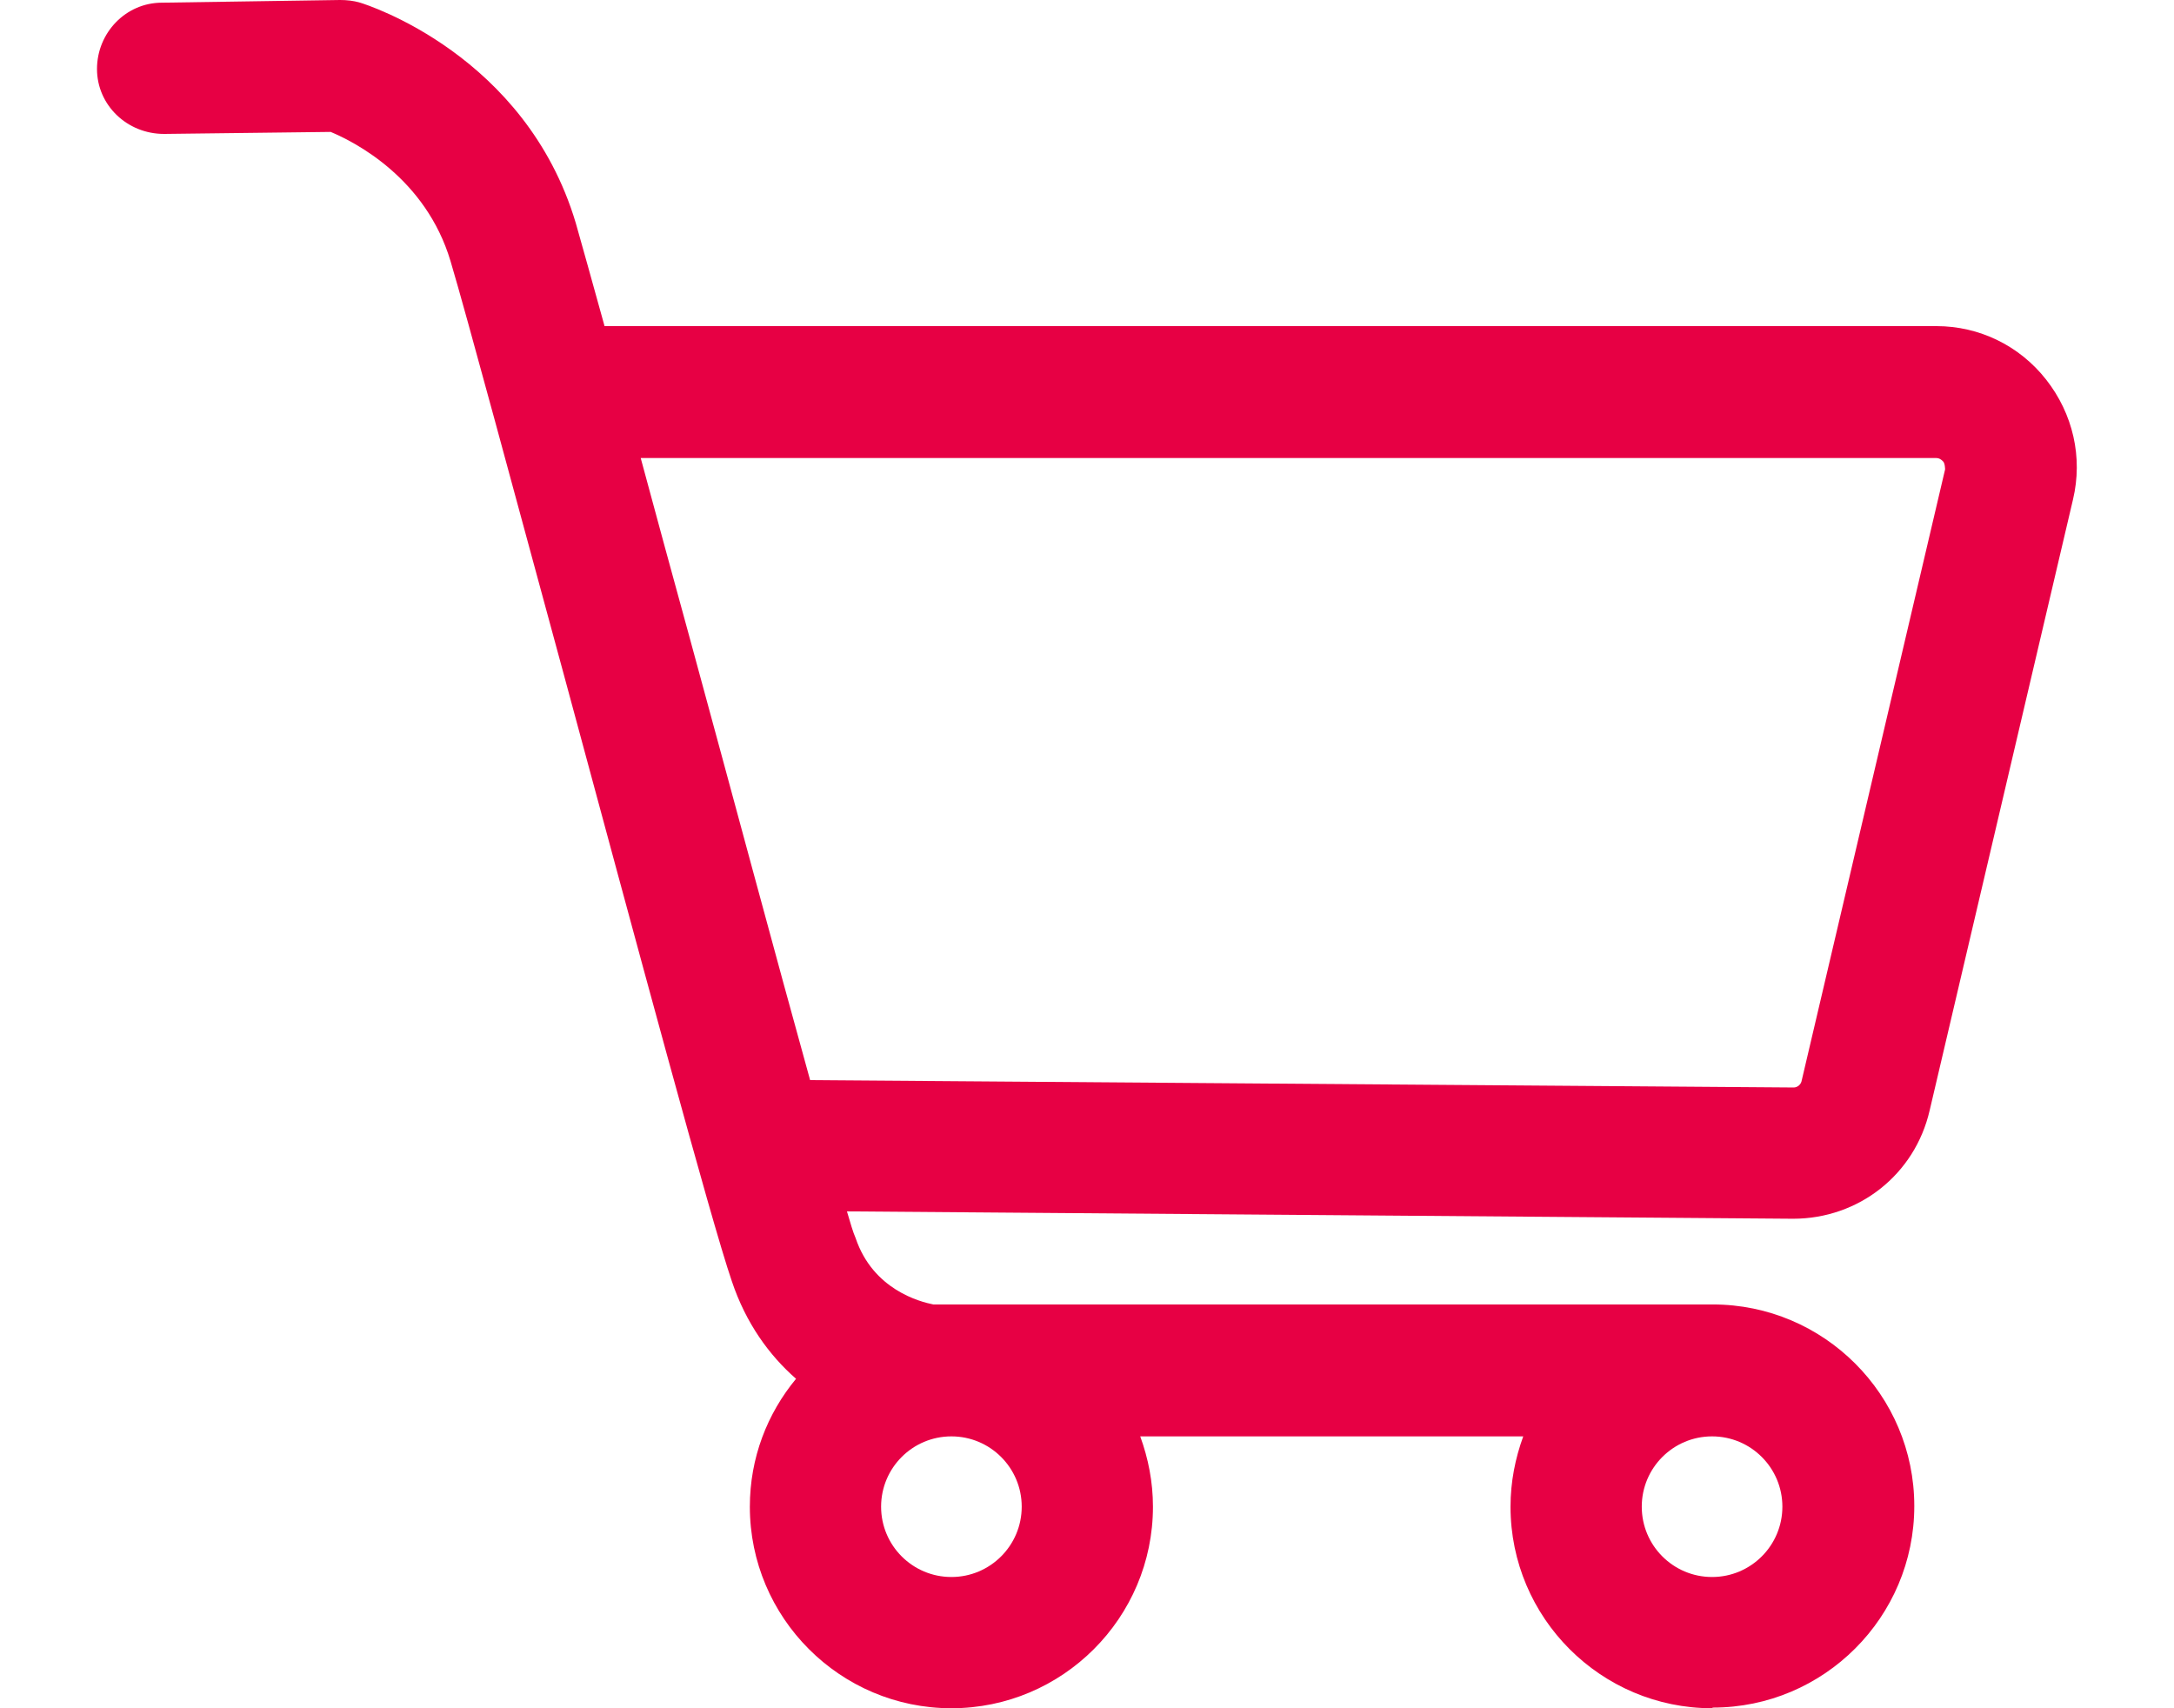
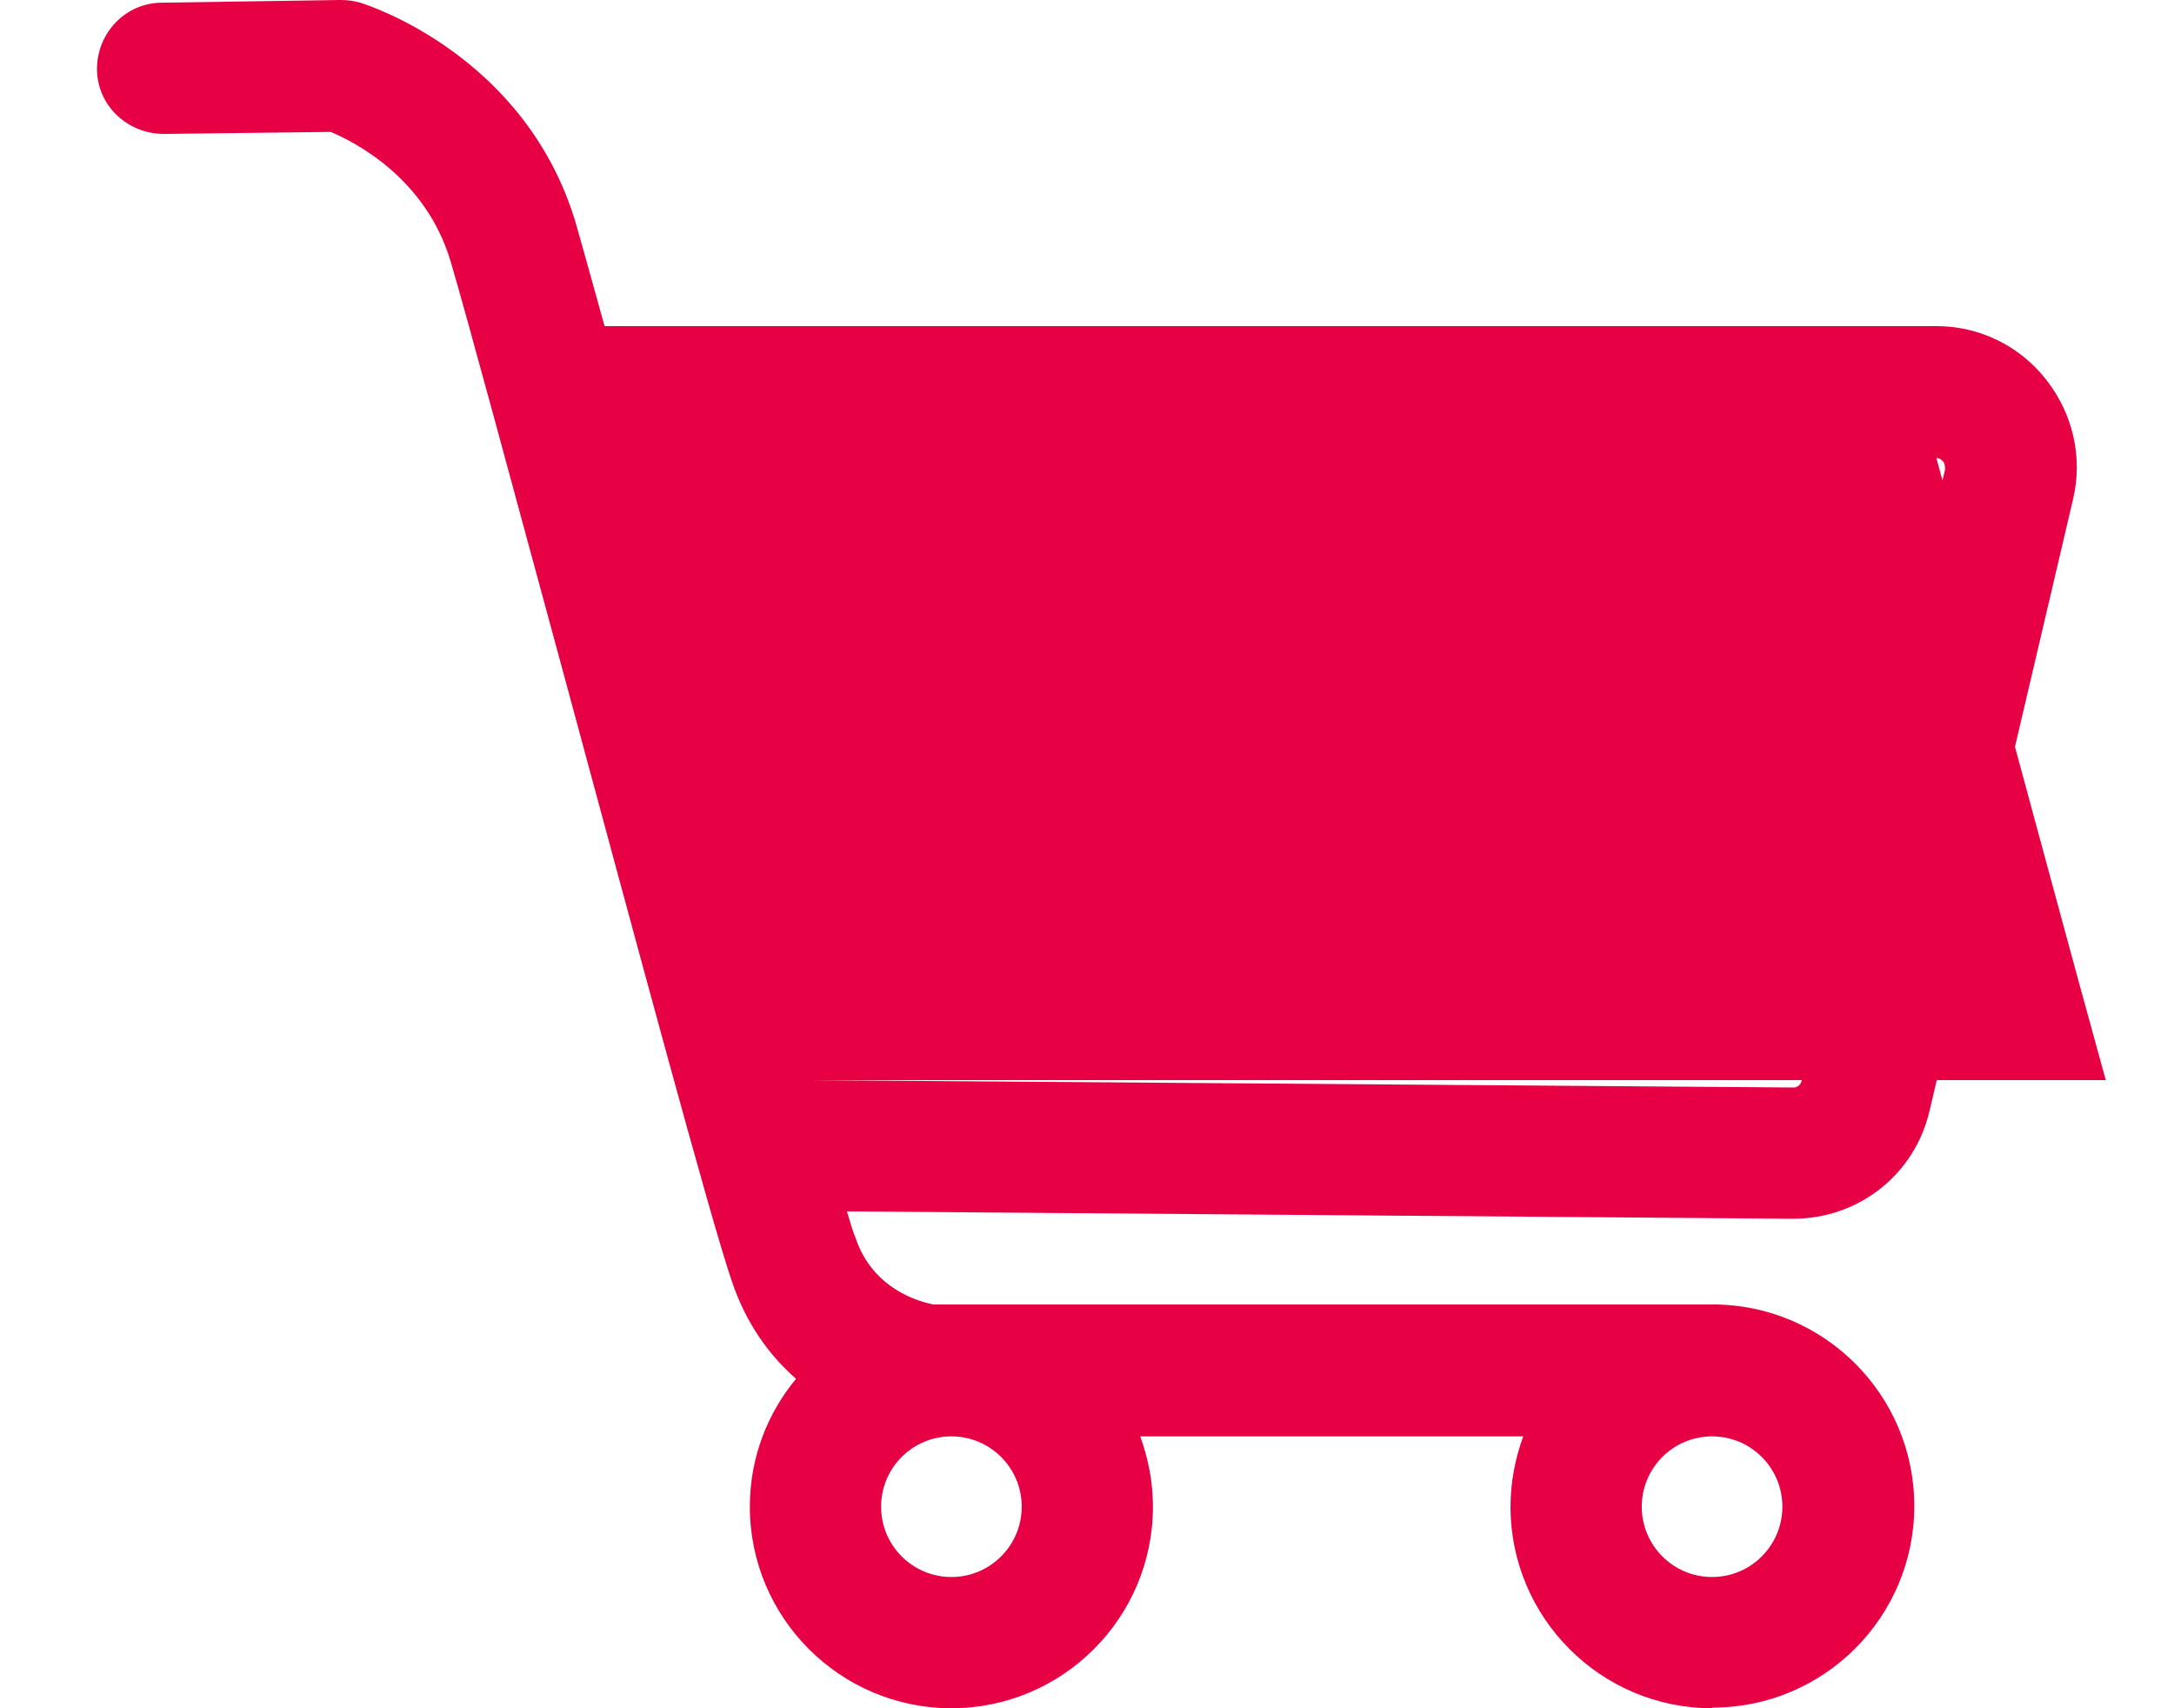
<svg xmlns="http://www.w3.org/2000/svg" class="hvp-logo-menu" data-name="Cart" viewBox="0 0 29.57 25.51" width="28" height="22">
-   <path fill="#e70044" d="M24.12,25.51c-1.66,0-3.01-1.35-3.01-3.01,0-.37.07-.72.19-1.05h-5.72c.12.33.19.68.19,1.05,0,1.66-1.35,3.01-3.01,3.01s-3.01-1.35-3.01-3.01c0-.73.26-1.39.69-1.91-.4-.35-.75-.83-.96-1.46-.31-.9-1.43-5.07-2.52-9.1-.74-2.72-1.43-5.29-1.68-6.13-.37-1.24-1.43-1.78-1.79-1.93l-2.48.03h-.01C.45,2,0,1.57,0,1.03,0,.49.43.04.97.04L3.63,0c.1,0,.2.01.3.04.1.03,2.47.78,3.22,3.29.09.32.24.85.43,1.54h19.89c.64,0,1.24.29,1.64.8.4.51.55,1.16.4,1.79l-2.14,9.12c-.22.96-1.06,1.62-2.04,1.62l-14.13-.11c.05.17.09.31.13.4.26.77.96.95,1.16.99h11.64c1.66,0,3.01,1.35,3.01,3.01s-1.35,3.01-3.01,3.01ZM24.12,21.45c-.58,0-1.05.47-1.05,1.05s.47,1.05,1.05,1.05,1.05-.47,1.05-1.05-.47-1.05-1.05-1.05ZM12.76,21.45c-.58,0-1.05.47-1.05,1.05s.47,1.05,1.05,1.05,1.05-.47,1.05-1.05-.47-1.05-1.05-1.05ZM10.64,16.13l14.7.11c.05,0,.11-.04.12-.11l2.14-9.12s0-.09-.03-.12c-.03-.03-.06-.05-.1-.05H8.12c.22.82.47,1.73.73,2.68.63,2.31,1.3,4.81,1.8,6.61Z" />
+   <path fill="#e70044" d="M24.12,25.51c-1.66,0-3.01-1.35-3.01-3.01,0-.37.07-.72.19-1.05h-5.72c.12.33.19.68.19,1.05,0,1.66-1.35,3.01-3.01,3.01s-3.01-1.35-3.01-3.01c0-.73.26-1.39.69-1.91-.4-.35-.75-.83-.96-1.46-.31-.9-1.43-5.07-2.52-9.1-.74-2.72-1.43-5.29-1.68-6.13-.37-1.24-1.43-1.78-1.79-1.93l-2.48.03h-.01C.45,2,0,1.57,0,1.03,0,.49.43.04.97.04L3.63,0c.1,0,.2.01.3.04.1.03,2.47.78,3.22,3.29.09.32.24.85.43,1.54h19.89c.64,0,1.24.29,1.64.8.4.51.55,1.16.4,1.79l-2.14,9.12c-.22.96-1.06,1.62-2.04,1.62l-14.13-.11c.05.17.09.31.13.4.26.77.96.95,1.16.99h11.64c1.66,0,3.01,1.35,3.01,3.01s-1.35,3.01-3.01,3.01ZM24.12,21.45c-.58,0-1.05.47-1.05,1.05s.47,1.05,1.05,1.05,1.05-.47,1.05-1.05-.47-1.05-1.05-1.05ZM12.76,21.45c-.58,0-1.05.47-1.05,1.05s.47,1.05,1.05,1.05,1.05-.47,1.05-1.05-.47-1.05-1.05-1.05ZM10.64,16.13l14.7.11c.05,0,.11-.04.12-.11l2.14-9.12s0-.09-.03-.12c-.03-.03-.06-.05-.1-.05c.22.82.47,1.73.73,2.68.63,2.31,1.3,4.81,1.8,6.61Z" />
</svg>